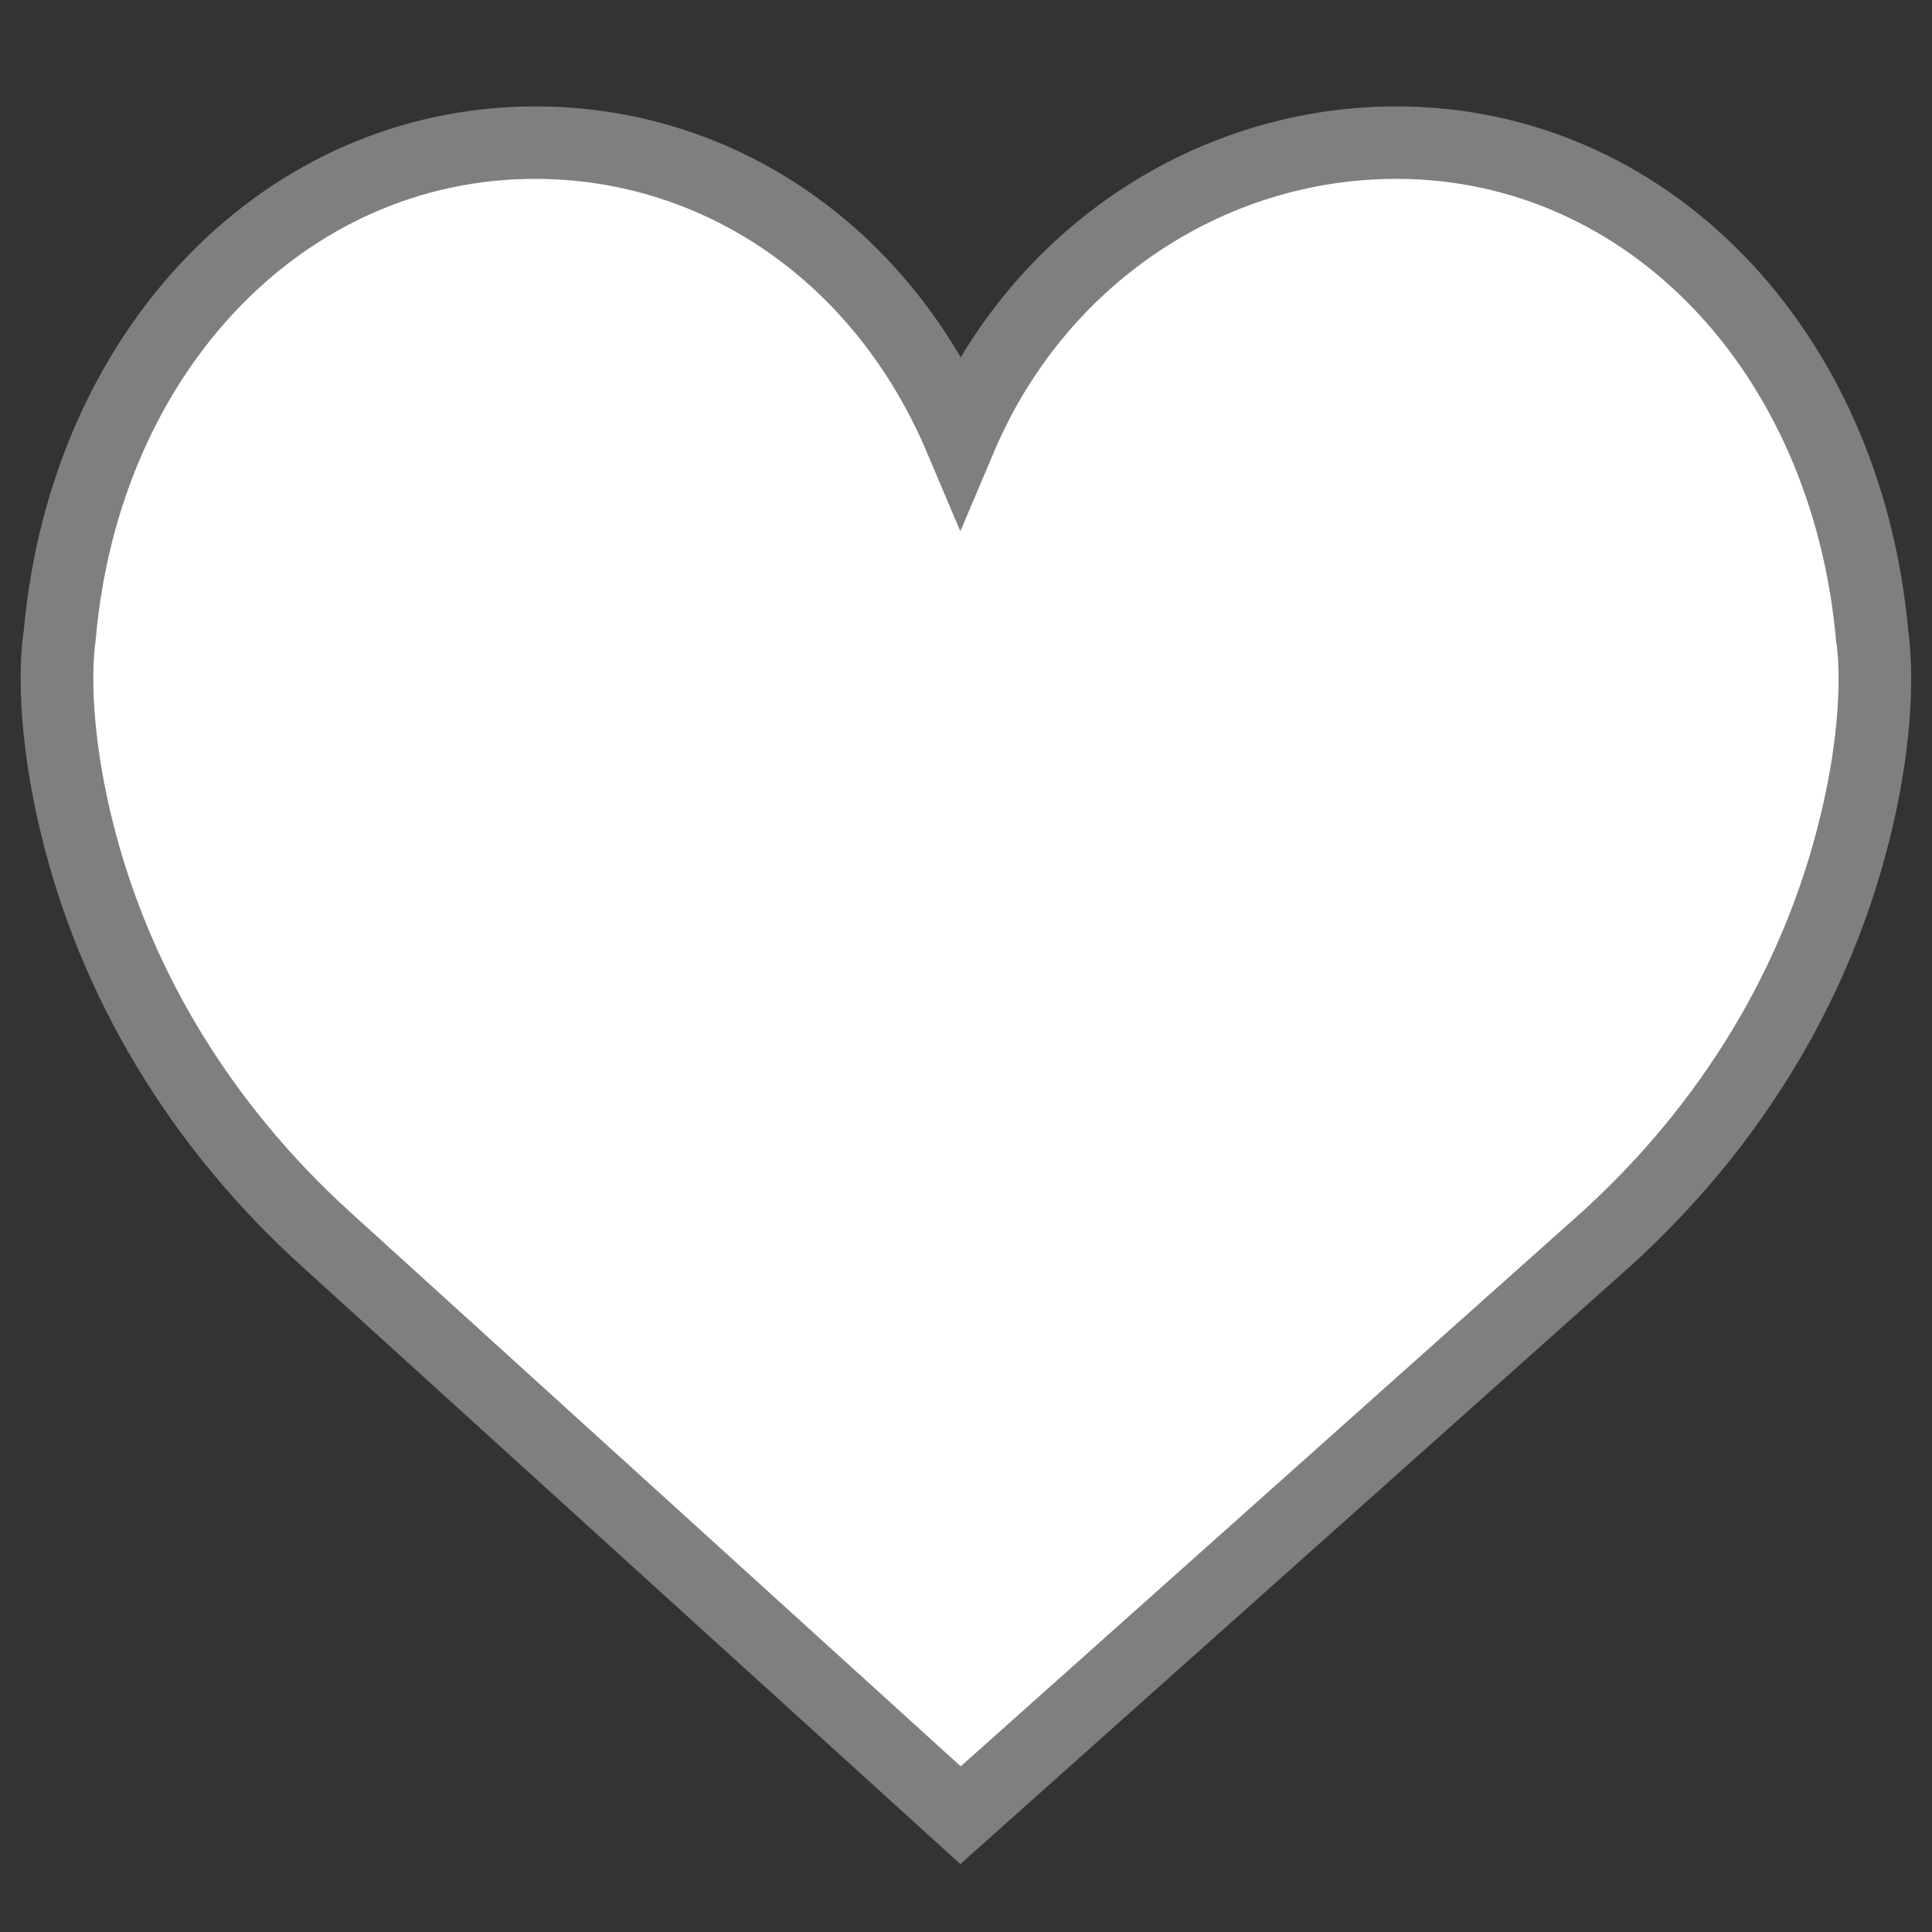
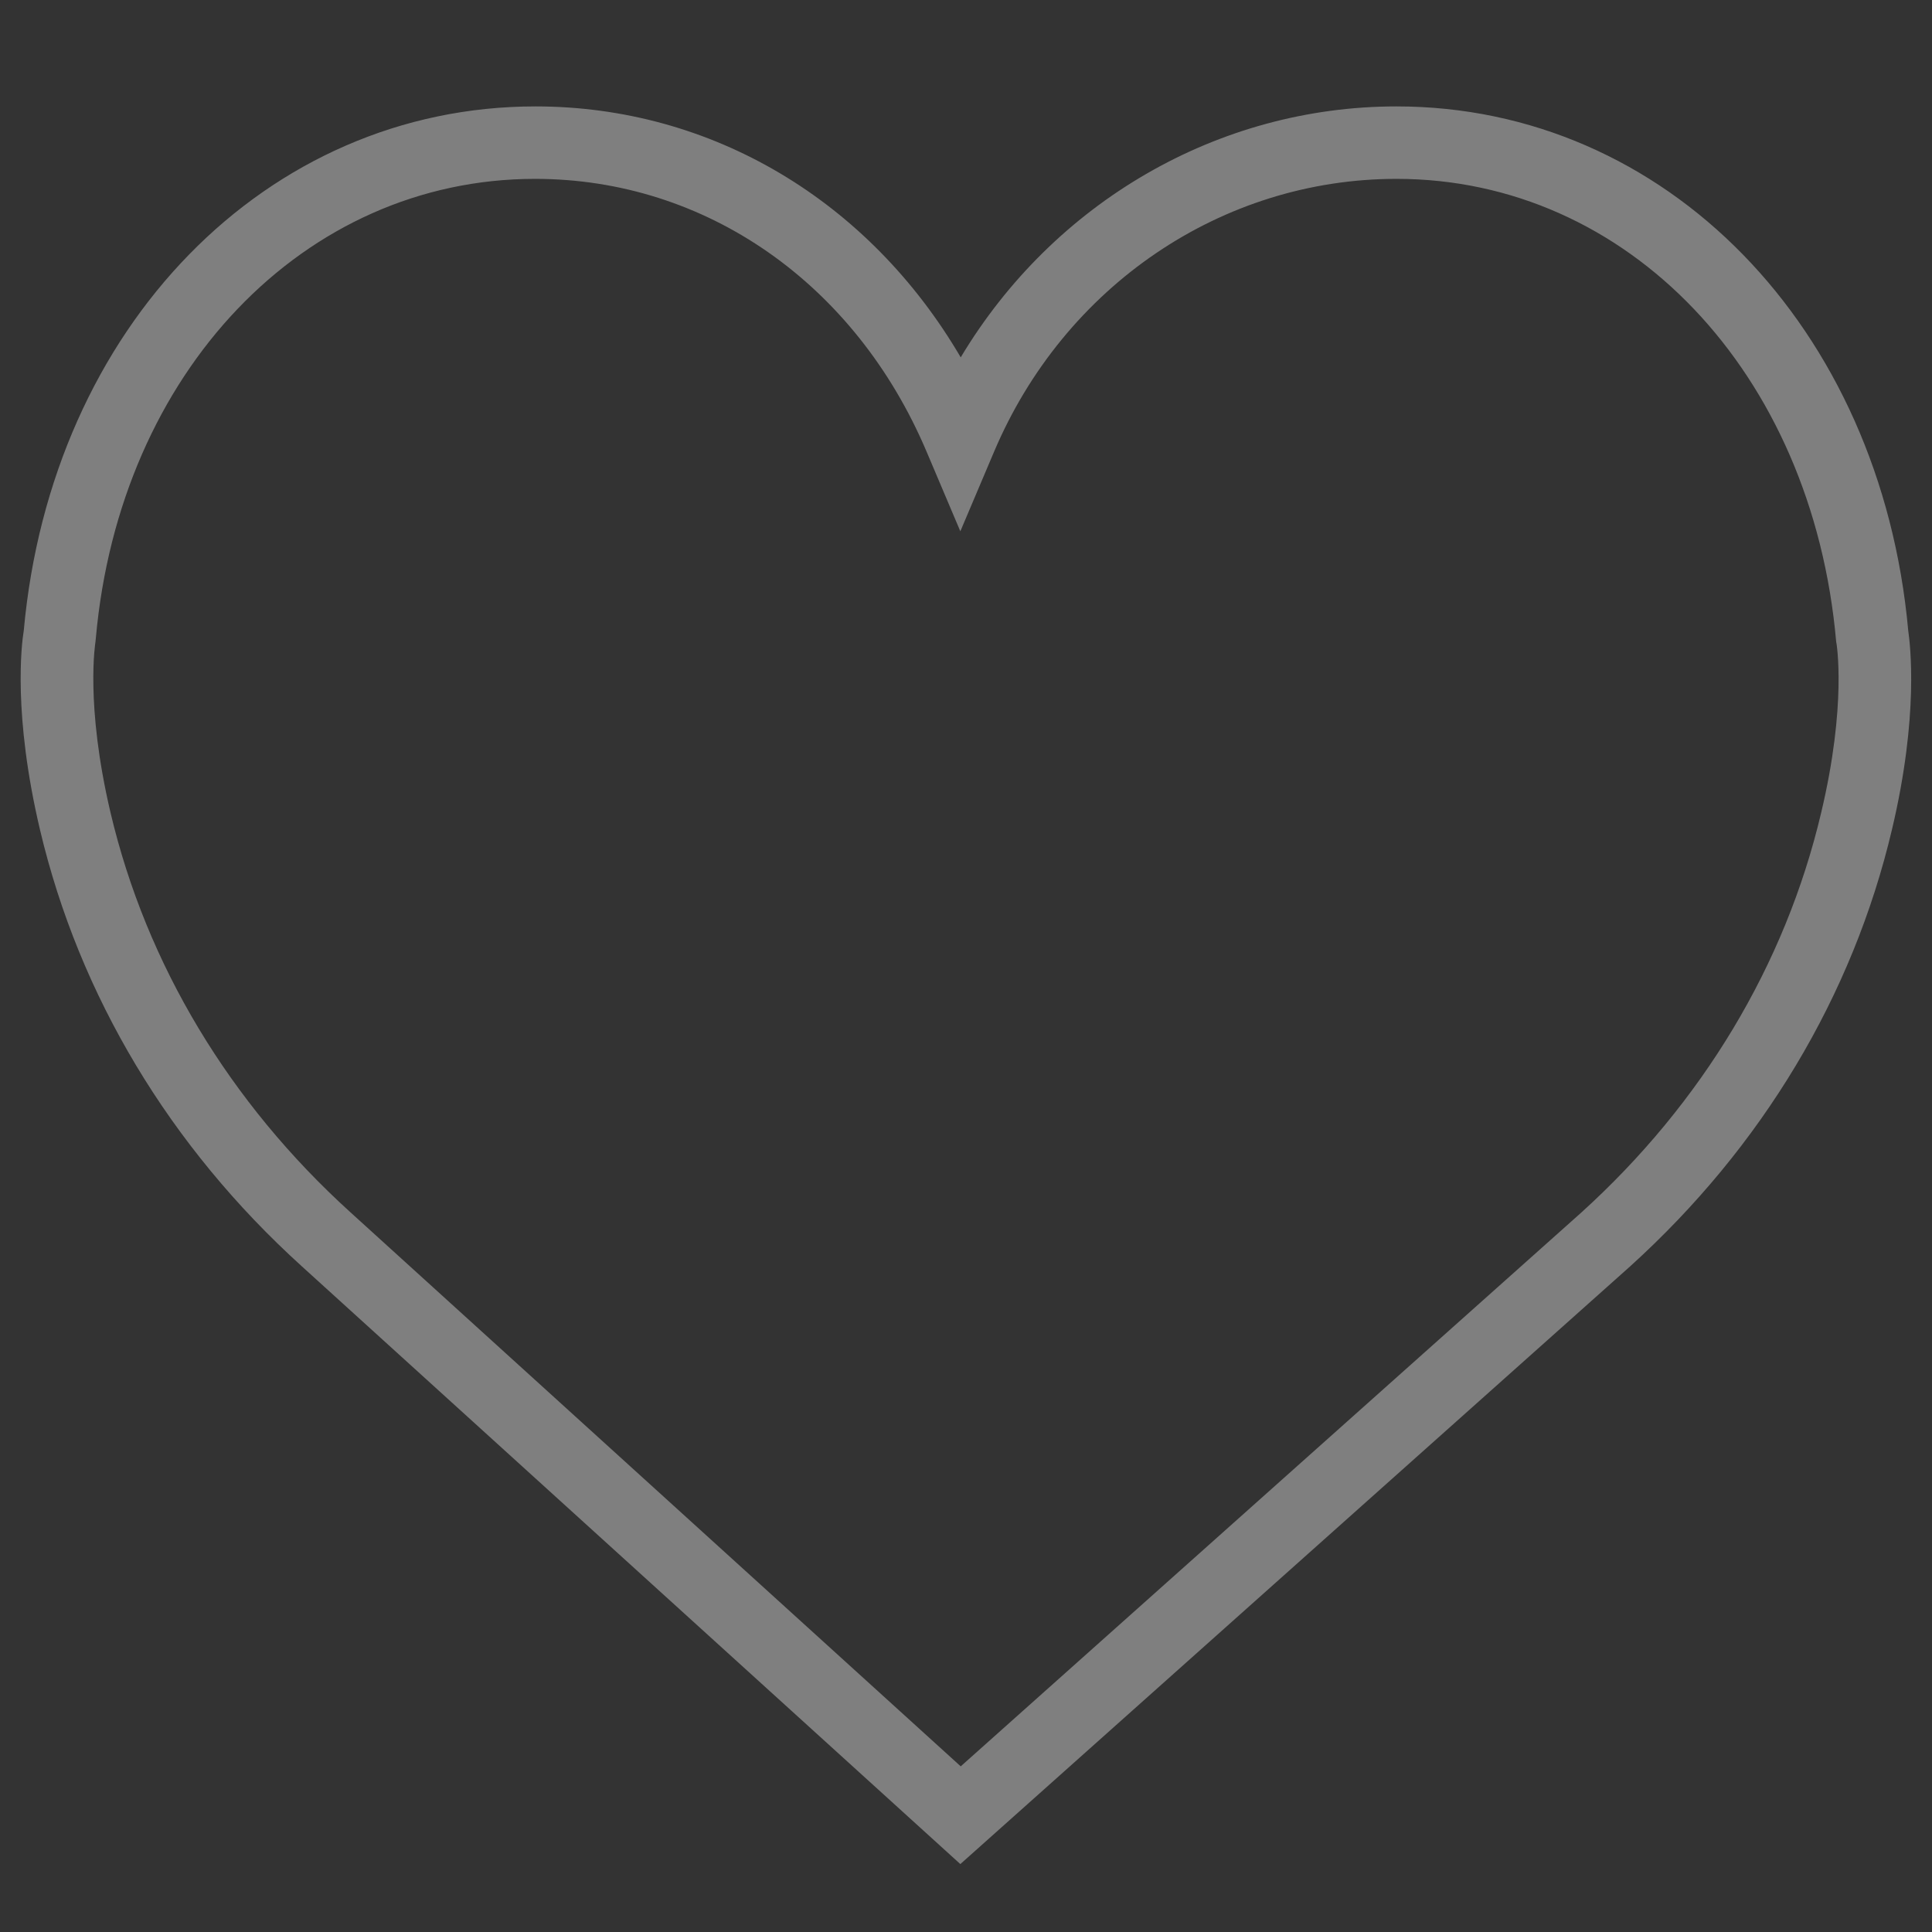
<svg xmlns="http://www.w3.org/2000/svg" version="1.1" id="Capa_1" x="0px" y="0px" viewBox="-243 245 512 512" style="enable-background:new -243 245 512 512;" xml:space="preserve">
  <rect x="-243" y="245" width="512" height="512" fill="#333333" stroke="none" />
  <style type="text/css">
	.st0{fill:#FFFFFF;}
	.st1{fill:#7F7F7F;}
</style>
-   <path class="st0" d="M13,351c0,0,60-92,148-58.5S276.7,425.3,240.7,492S13,729.3,13,729.3l-187.7-172c0,0-78.7-132.8-43.6-193.3  S-90,220,13,351z" />
  <g>
    <g>
-       <path class="st1" d="M262.7,412.1c-7.3-80.5-64.3-138.9-135.6-138.9c-47.5,0-91,25.6-115.5,66.5c-24.3-41.5-66-66.5-112.7-66.5    c-71.3,0-128.3,58.4-135.6,138.9c-0.6,3.6-2.9,22.3,4.3,52.8c10.4,44,34.4,84,69.4,115.7L11.5,739L189,580.6    c35-31.7,59-71.7,69.4-115.8C265.6,434.4,263.2,415.7,262.7,412.1z M239.6,460.5c-9.5,40.2-31.5,76.8-63.5,105.8L11.6,713.1    l-161.7-146.8c-32.1-29.1-54.1-65.7-63.6-105.9c-6.8-28.9-4-45.2-4-45.3l0.1-1c6.3-70.5,55.2-121.7,116.4-121.7    c45.2,0,84.9,27.7,103.8,72.4l8.9,21l8.9-21c18.6-44,60.4-72.4,106.7-72.4c61.2,0,110.2,51.2,116.5,122.6    C243.7,415.3,246.5,431.6,239.6,460.5z" />
+       <path class="st1" d="M262.7,412.1c-7.3-80.5-64.3-138.9-135.6-138.9c-47.5,0-91,25.6-115.5,66.5c-24.3-41.5-66-66.5-112.7-66.5    c-71.3,0-128.3,58.4-135.6,138.9c-0.6,3.6-2.9,22.3,4.3,52.8c10.4,44,34.4,84,69.4,115.7L11.5,739L189,580.6    c35-31.7,59-71.7,69.4-115.8C265.6,434.4,263.2,415.7,262.7,412.1z M239.6,460.5c-9.5,40.2-31.5,76.8-63.5,105.8L11.6,713.1    l-161.7-146.8c-32.1-29.1-54.1-65.7-63.6-105.9c-6.8-28.9-4-45.2-4-45.3l0.1-1c6.3-70.5,55.2-121.7,116.4-121.7    c45.2,0,84.9,27.7,103.8,72.4l8.9,21l8.9-21c18.6-44,60.4-72.4,106.7-72.4c61.2,0,110.2,51.2,116.5,122.6    C243.7,415.3,246.5,431.6,239.6,460.5" />
    </g>
  </g>
</svg>